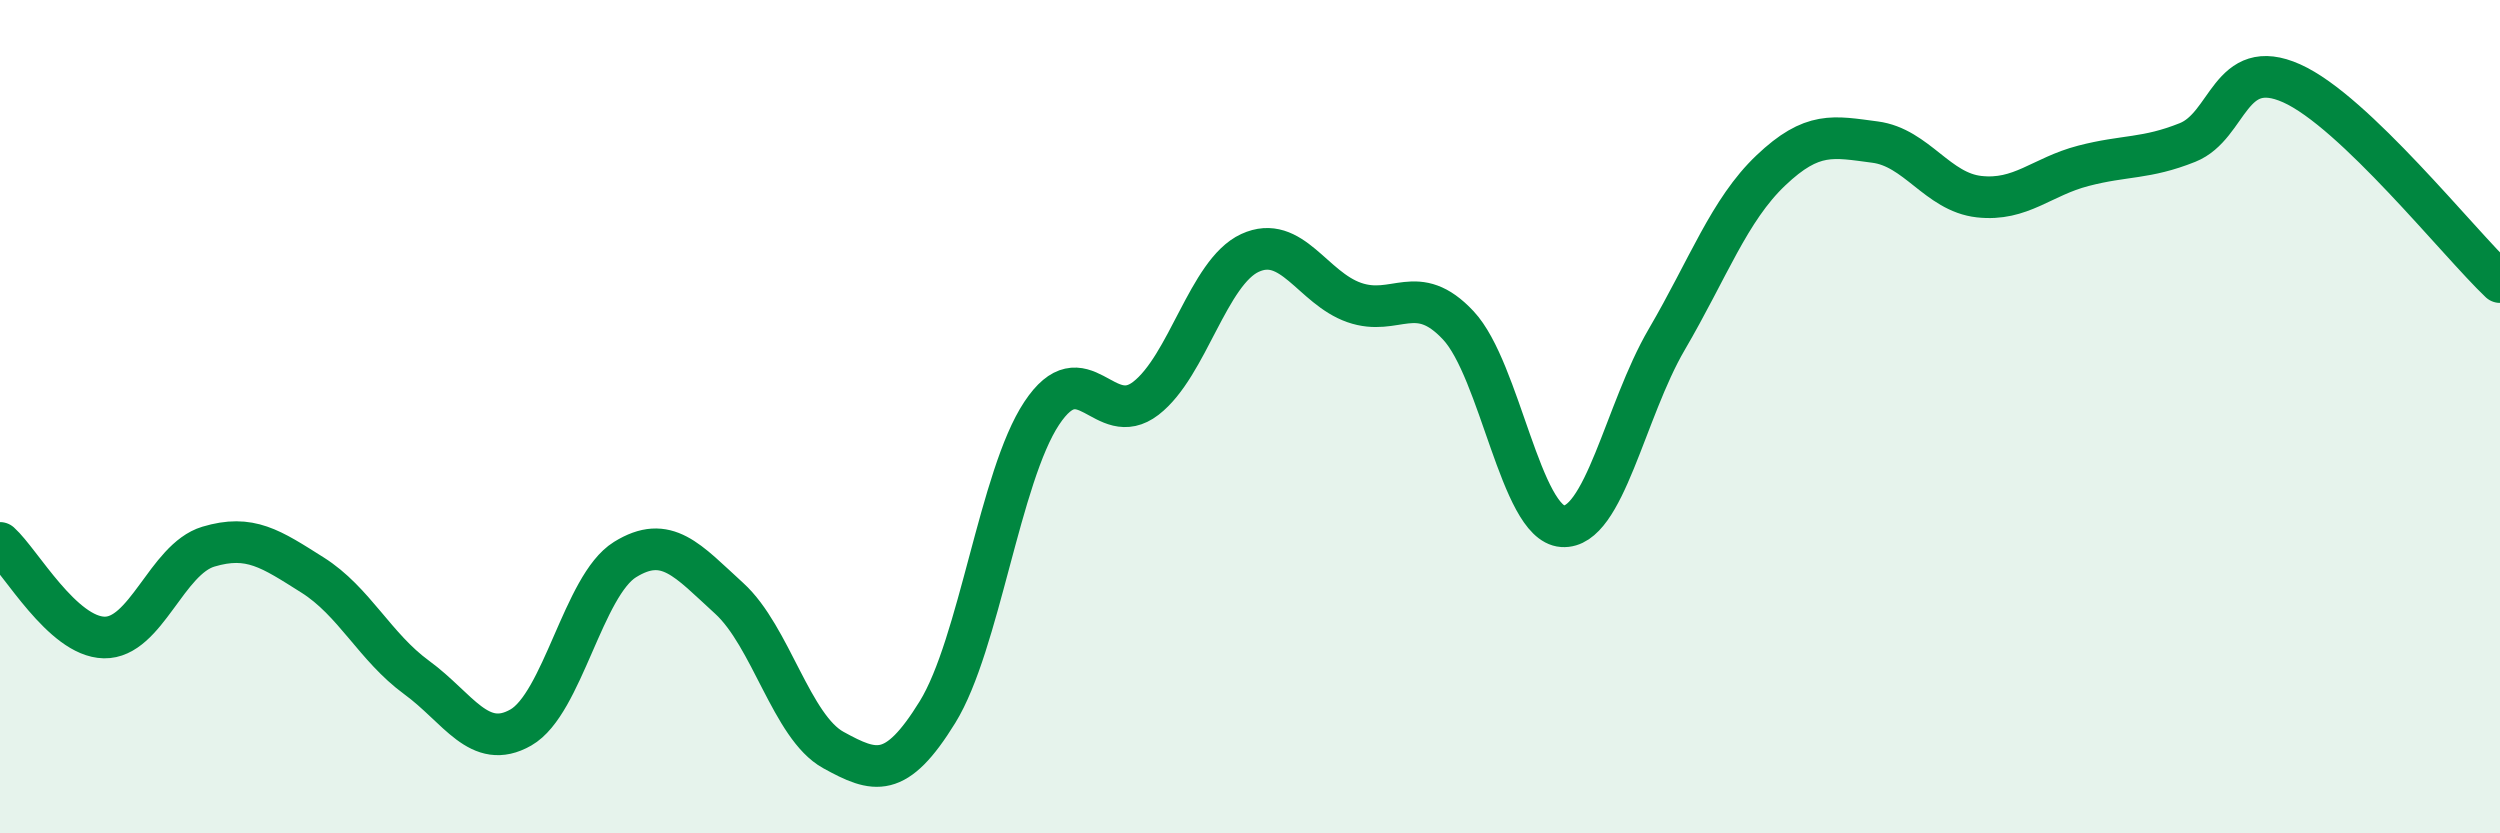
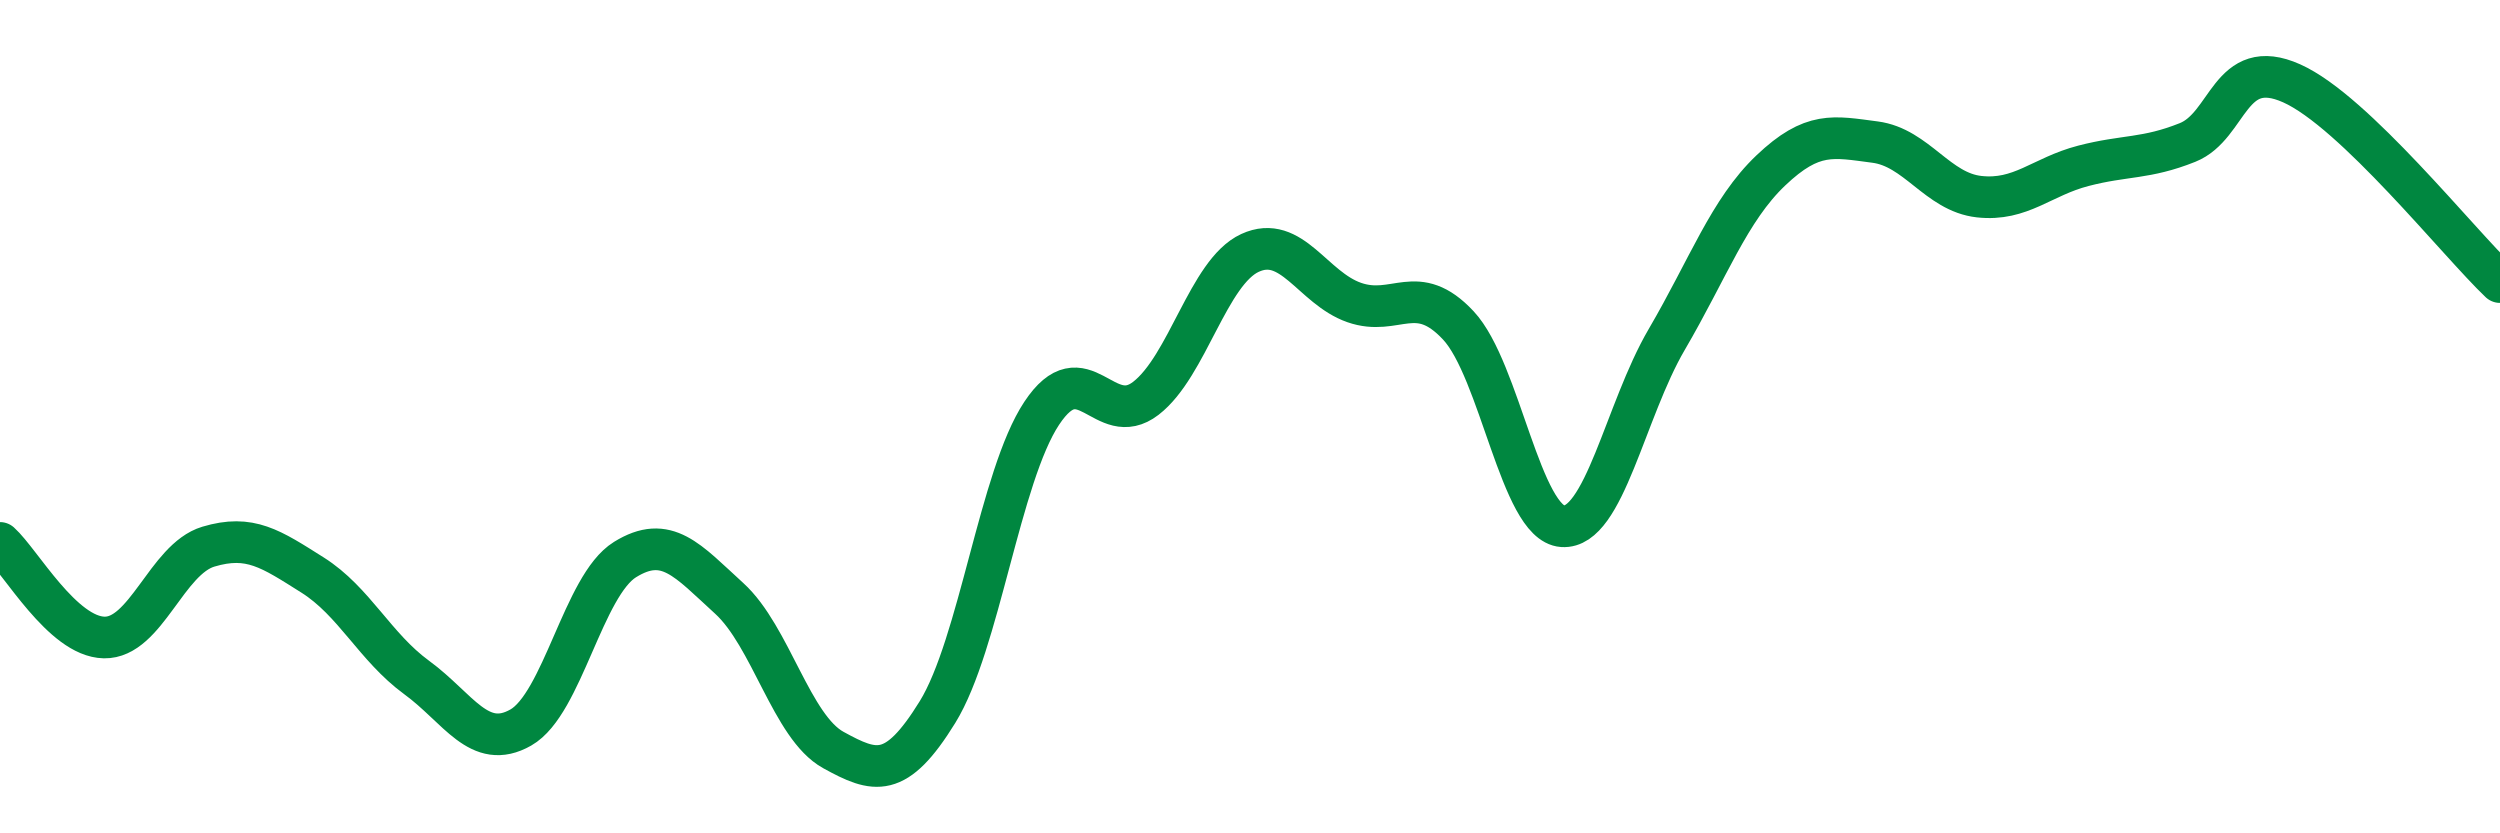
<svg xmlns="http://www.w3.org/2000/svg" width="60" height="20" viewBox="0 0 60 20">
-   <path d="M 0,13.03 C 0.5,13.48 1.5,15.28 2.5,15.3 C 3.5,15.32 4,13.42 5,13.12 C 6,12.82 6.5,13.17 7.5,13.8 C 8.5,14.43 9,15.53 10,16.26 C 11,16.99 11.5,18.03 12.5,17.46 C 13.5,16.89 14,14.05 15,13.43 C 16,12.81 16.5,13.45 17.5,14.36 C 18.5,15.27 19,17.45 20,18 C 21,18.55 21.5,18.71 22.5,17.09 C 23.5,15.47 24,11.43 25,9.92 C 26,8.41 26.5,10.33 27.5,9.56 C 28.5,8.79 29,6.53 30,6.07 C 31,5.61 31.5,6.91 32.5,7.26 C 33.5,7.61 34,6.74 35,7.81 C 36,8.88 36.5,12.56 37.5,12.63 C 38.5,12.7 39,9.86 40,8.15 C 41,6.44 41.5,5.04 42.5,4.09 C 43.5,3.14 44,3.28 45,3.41 C 46,3.54 46.5,4.61 47.5,4.72 C 48.5,4.83 49,4.24 50,3.98 C 51,3.72 51.5,3.82 52.5,3.42 C 53.5,3.02 53.5,1.33 55,2 C 56.5,2.67 59,5.82 60,6.77L60 20L0 20Z" fill="#008740" opacity="0.1" stroke-linecap="round" stroke-linejoin="round" />
  <path d="M 0,13.03 C 0.5,13.48 1.5,15.28 2.5,15.3 C 3.5,15.32 4,13.42 5,13.12 C 6,12.82 6.5,13.17 7.5,13.8 C 8.5,14.43 9,15.53 10,16.26 C 11,16.99 11.5,18.03 12.5,17.46 C 13.5,16.89 14,14.05 15,13.43 C 16,12.81 16.5,13.45 17.5,14.36 C 18.5,15.27 19,17.45 20,18 C 21,18.55 21.5,18.71 22.5,17.09 C 23.5,15.47 24,11.43 25,9.92 C 26,8.41 26.5,10.33 27.5,9.56 C 28.5,8.79 29,6.53 30,6.07 C 31,5.61 31.5,6.91 32.5,7.26 C 33.5,7.61 34,6.74 35,7.81 C 36,8.88 36.5,12.56 37.5,12.63 C 38.5,12.7 39,9.86 40,8.15 C 41,6.44 41.5,5.04 42.5,4.09 C 43.5,3.14 44,3.28 45,3.41 C 46,3.54 46.5,4.61 47.5,4.72 C 48.5,4.83 49,4.24 50,3.98 C 51,3.72 51.5,3.82 52.5,3.42 C 53.5,3.02 53.5,1.33 55,2 C 56.5,2.67 59,5.82 60,6.77" stroke="#008740" stroke-width="1" fill="none" stroke-linecap="round" stroke-linejoin="round" />
</svg>